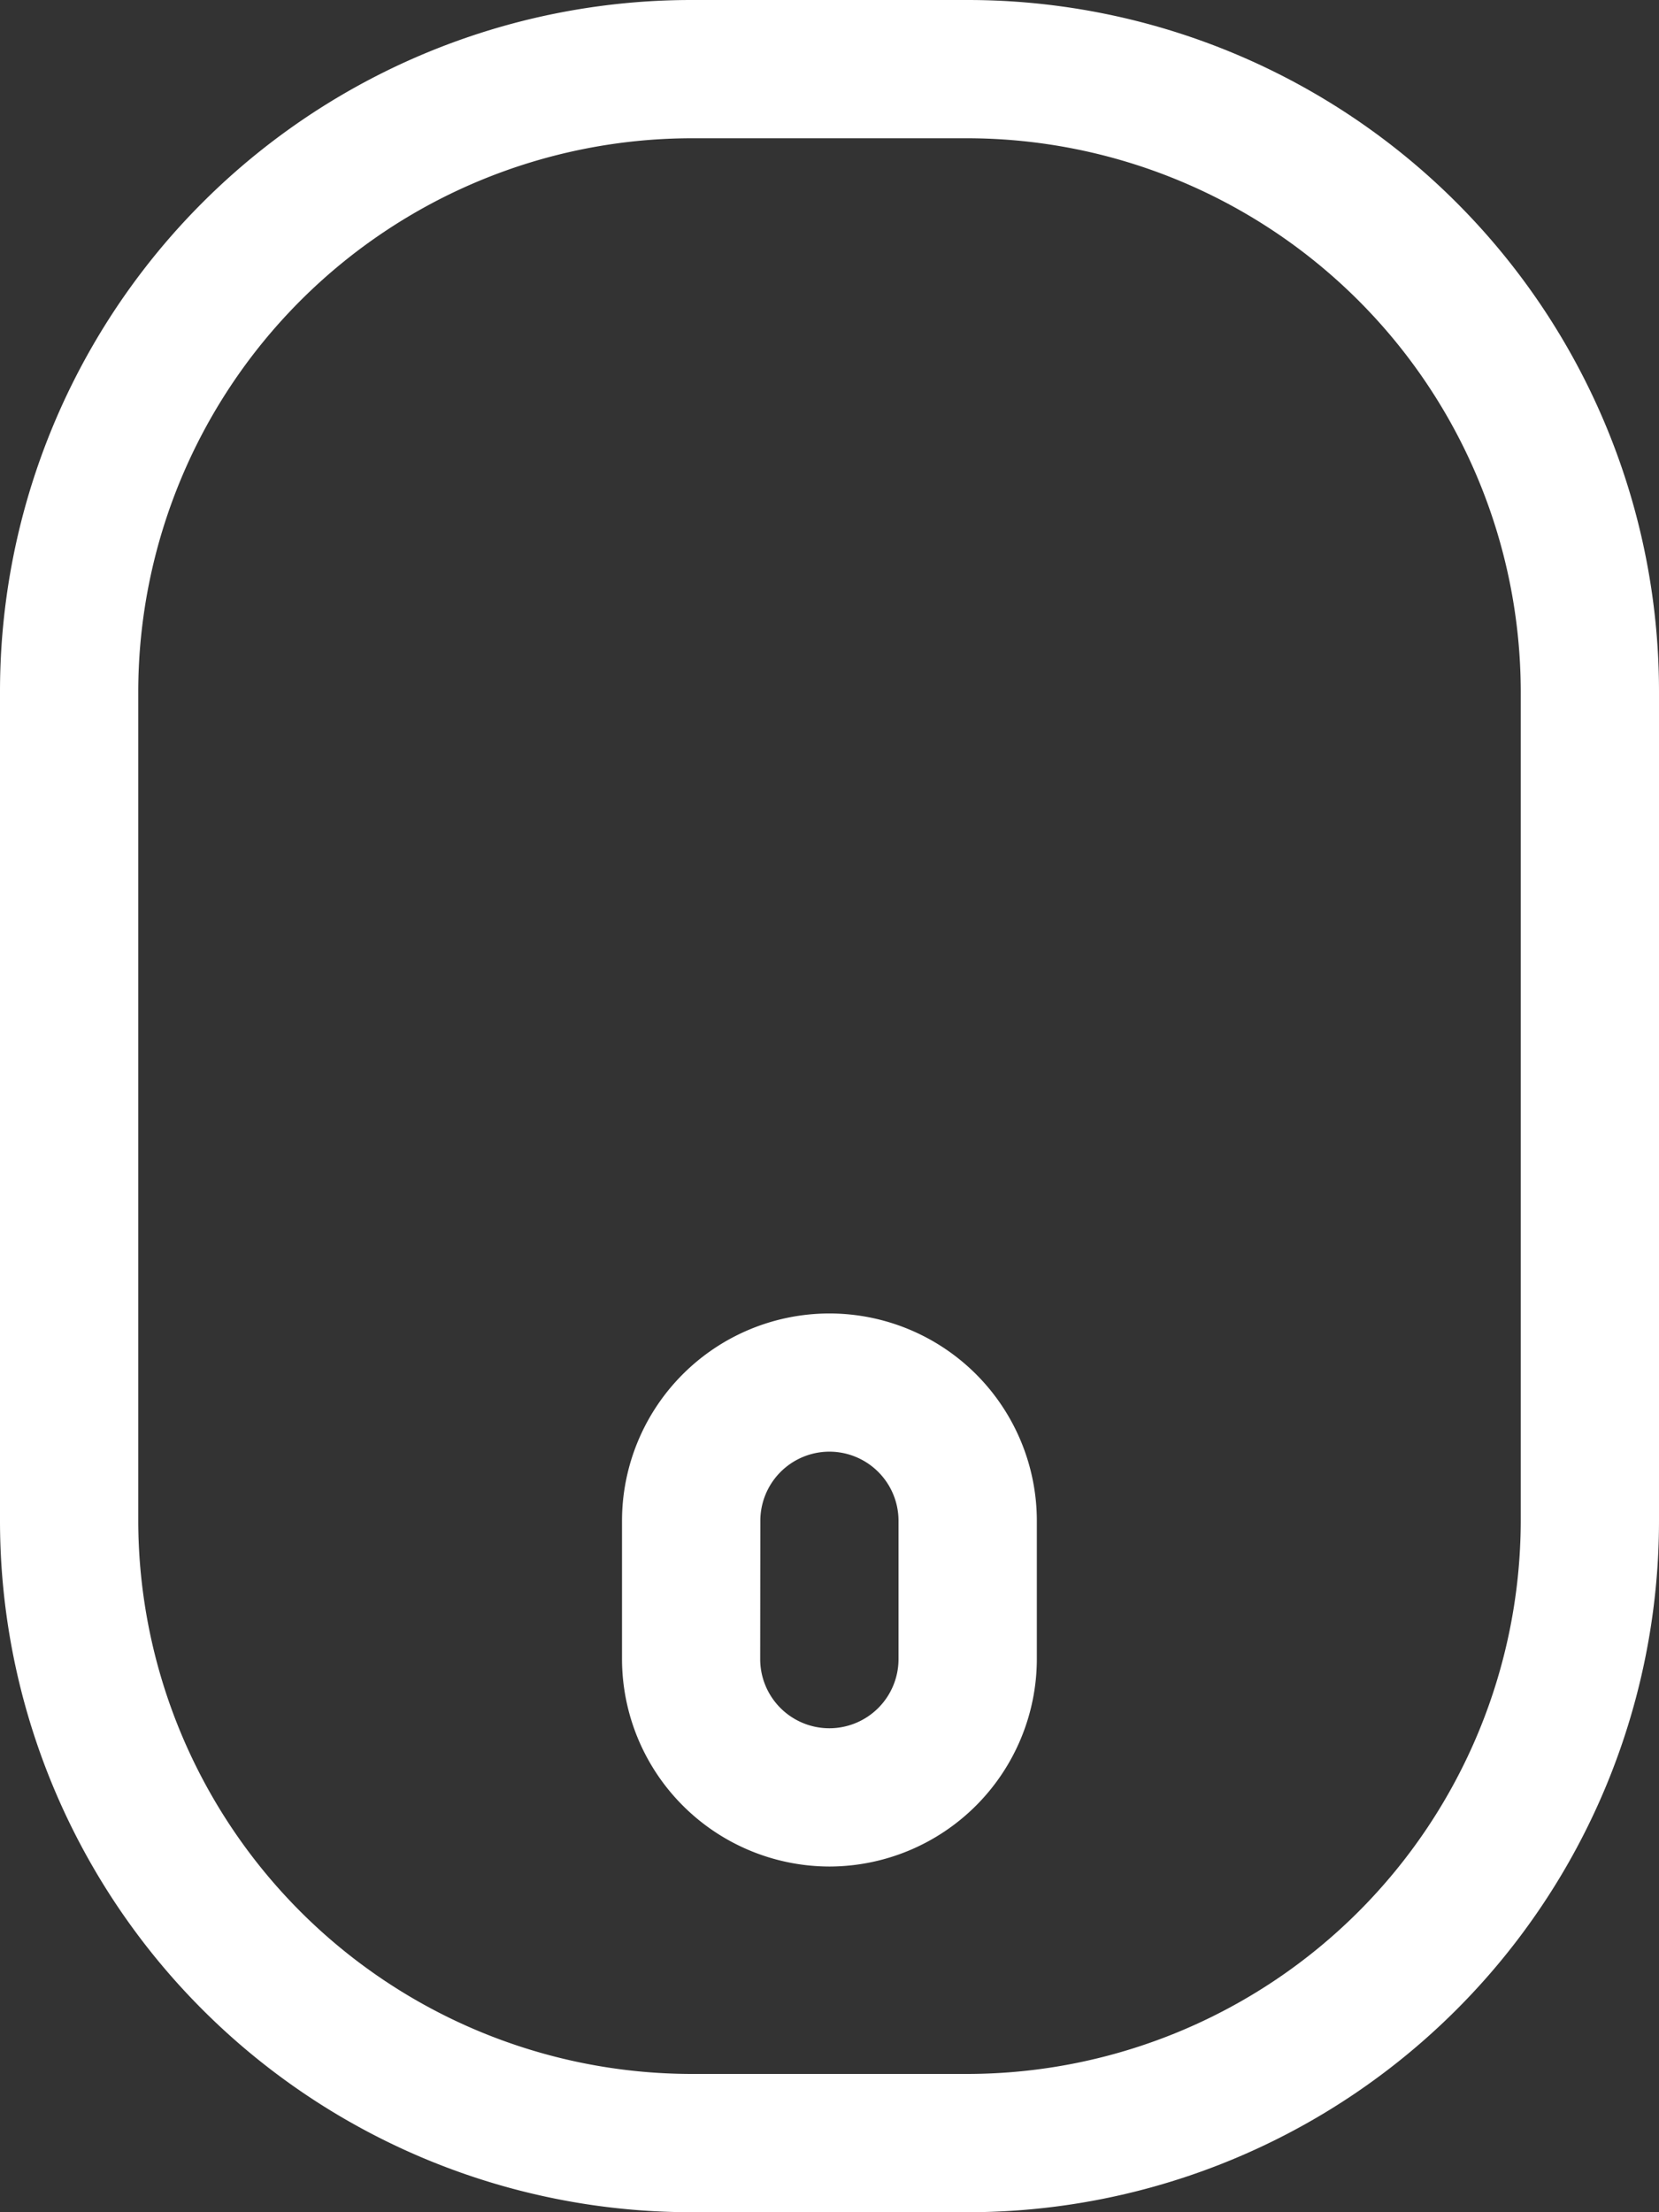
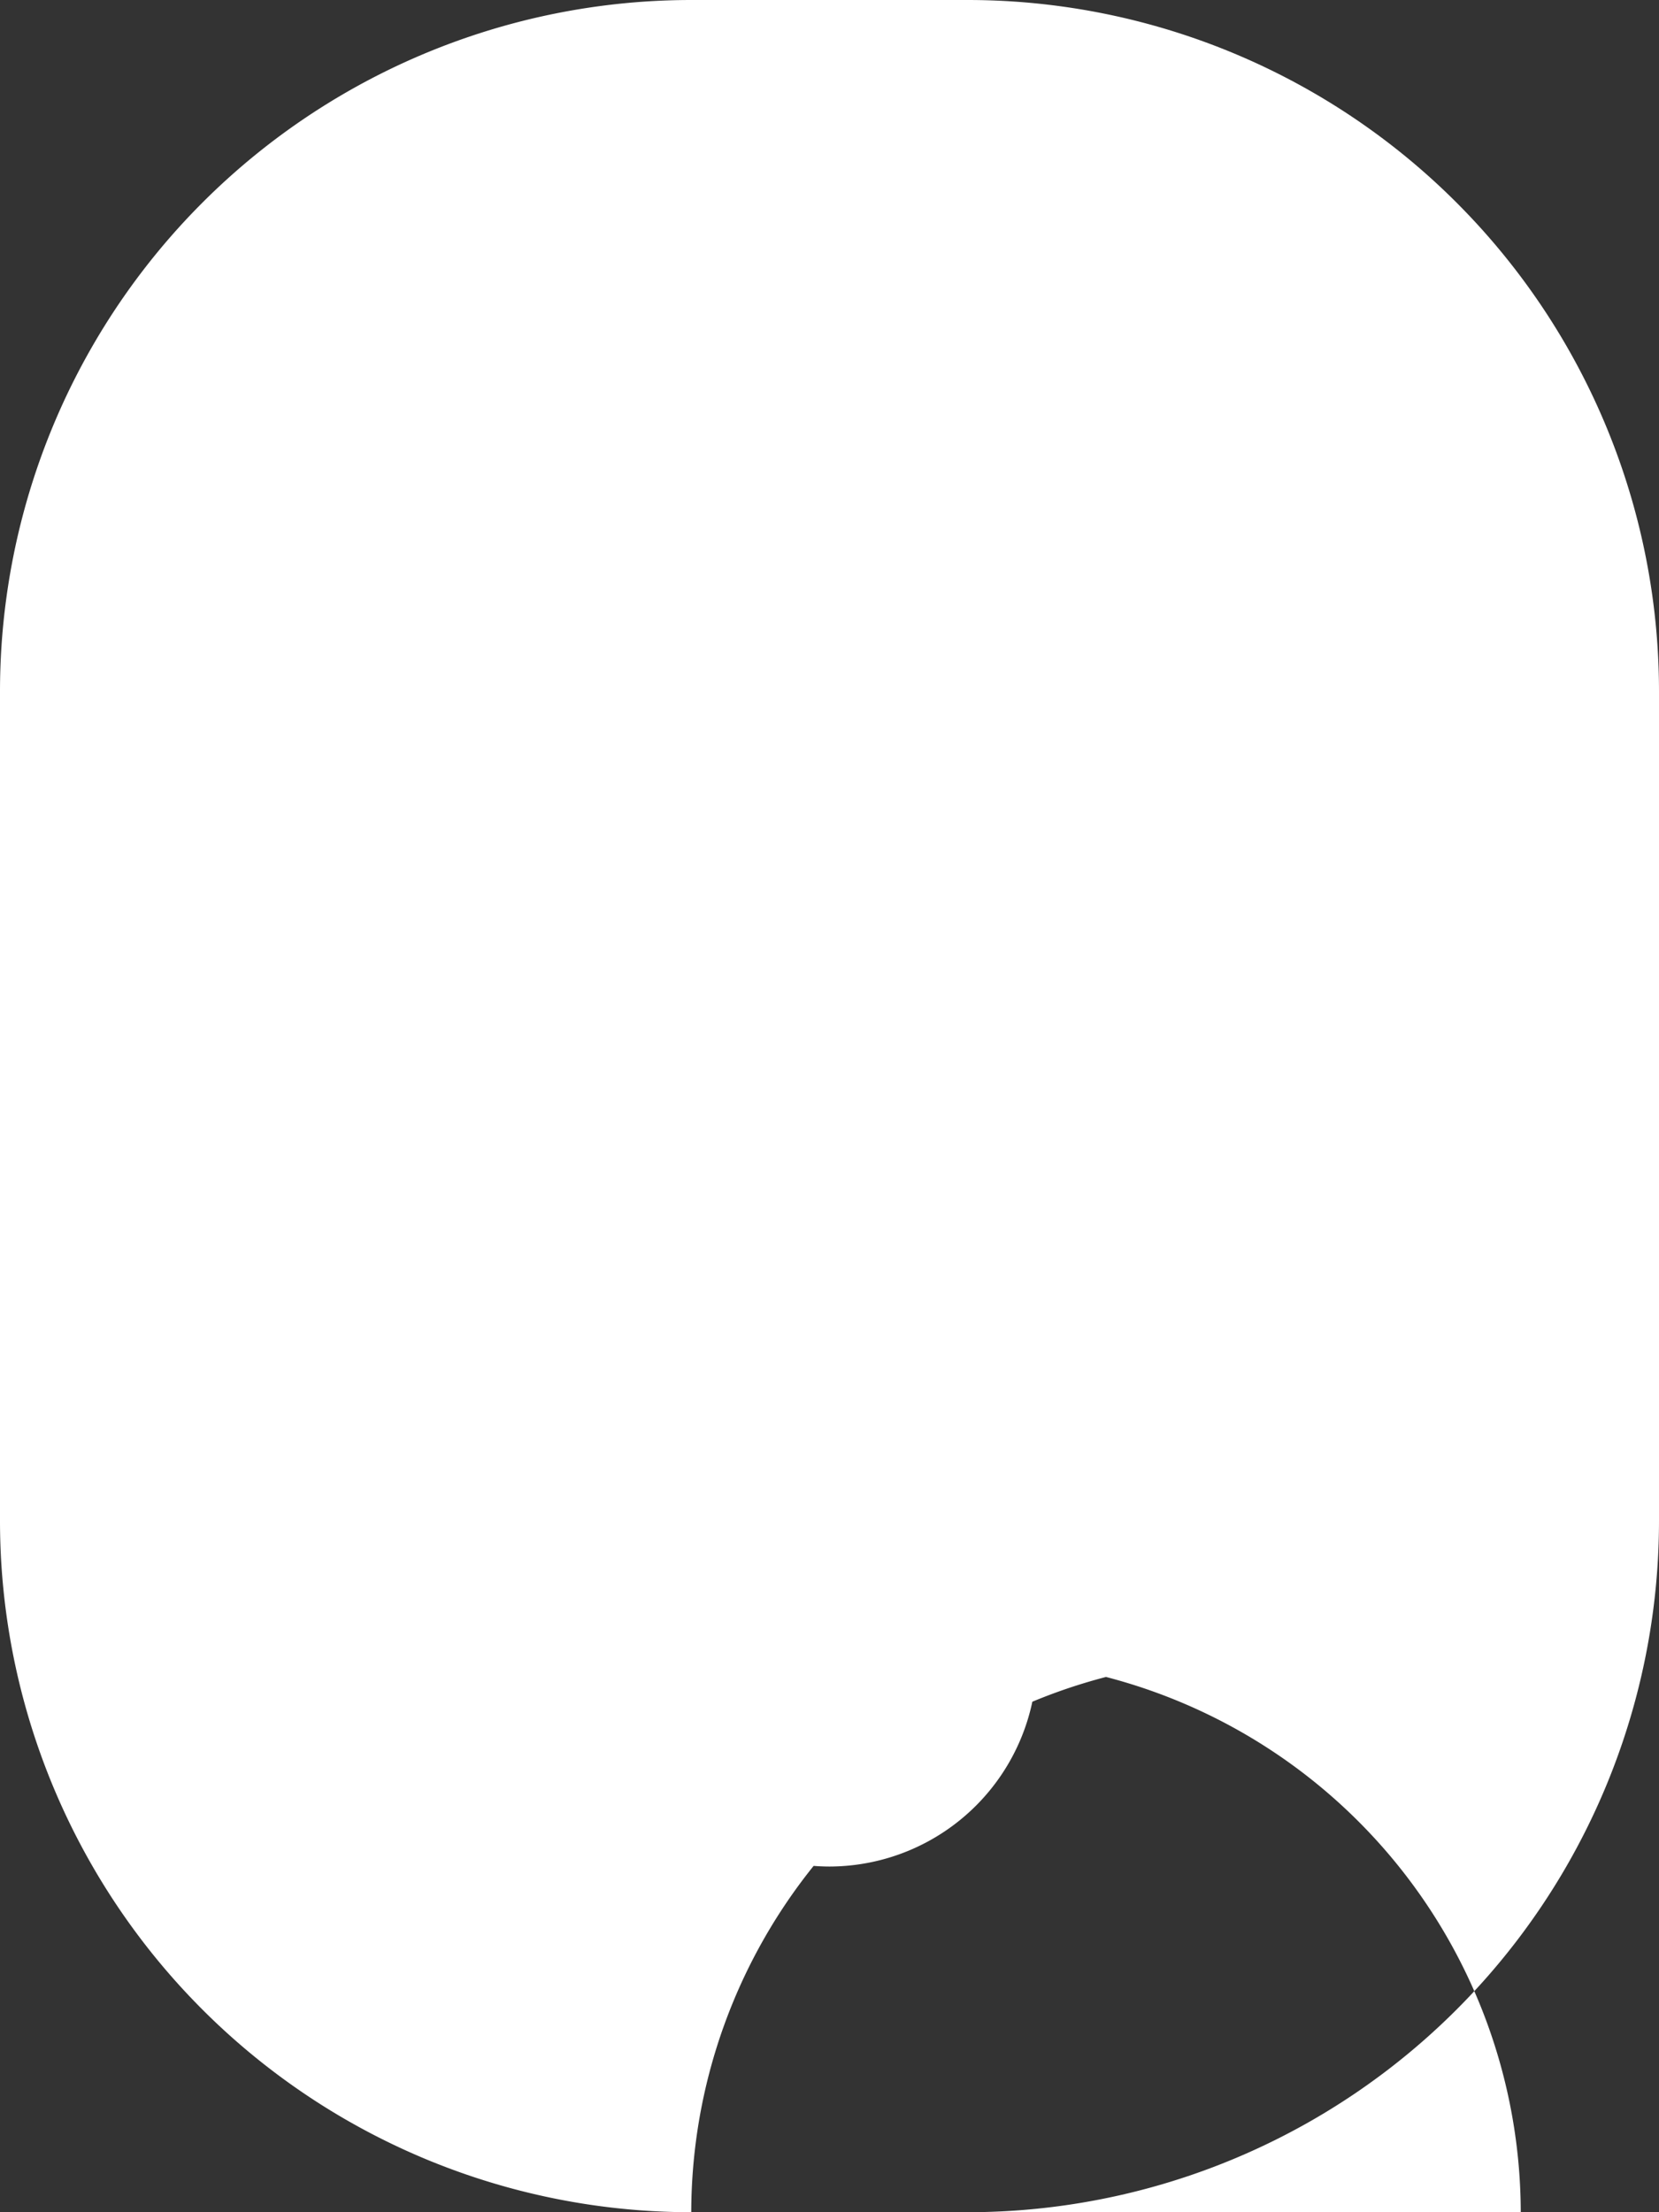
<svg xmlns="http://www.w3.org/2000/svg" width="22.5" height="30" viewBox="0 0 22.5 30">
  <rect x="0" y="0" width="22.5" height="30" fill="#333333" stroke="none" />
-   <path d="M13.125-26.25H9.375A9.378,9.378,0,0,0,0-16.875v11.25A9.378,9.378,0,0,0,9.375,3.75h3.75A9.378,9.378,0,0,0,22.5-5.625v-11.25A9.378,9.378,0,0,0,13.125-26.25Zm7.5,20.625a7.514,7.514,0,0,1-7.5,7.5H9.375a7.514,7.514,0,0,1-7.5-7.5v-11.25a7.514,7.514,0,0,1,7.5-7.5h3.75a7.514,7.514,0,0,1,7.5,7.5ZM11.25-21.562A2.818,2.818,0,0,0,8.438-18.75v1.875a2.814,2.814,0,0,0,2.813,2.813,2.814,2.814,0,0,0,2.813-2.812V-18.75A2.818,2.818,0,0,0,11.25-21.562Zm.938,4.688a.938.938,0,0,1-.937.938.938.938,0,0,1-.937-.937V-18.75a.938.938,0,0,1,.938-.937.938.938,0,0,1,.938.938Z" transform="translate(22.5 3.75) rotate(180)" fill="#fff" />
+   <path d="M13.125-26.25H9.375A9.378,9.378,0,0,0,0-16.875v11.25A9.378,9.378,0,0,0,9.375,3.75h3.75A9.378,9.378,0,0,0,22.5-5.625v-11.25A9.378,9.378,0,0,0,13.125-26.25Za7.514,7.514,0,0,1-7.5,7.5H9.375a7.514,7.514,0,0,1-7.5-7.5v-11.25a7.514,7.514,0,0,1,7.5-7.5h3.75a7.514,7.514,0,0,1,7.5,7.5ZM11.25-21.562A2.818,2.818,0,0,0,8.438-18.75v1.875a2.814,2.814,0,0,0,2.813,2.813,2.814,2.814,0,0,0,2.813-2.812V-18.75A2.818,2.818,0,0,0,11.25-21.562Zm.938,4.688a.938.938,0,0,1-.937.938.938.938,0,0,1-.937-.937V-18.75a.938.938,0,0,1,.938-.937.938.938,0,0,1,.938.938Z" transform="translate(22.5 3.75) rotate(180)" fill="#fff" />
</svg>